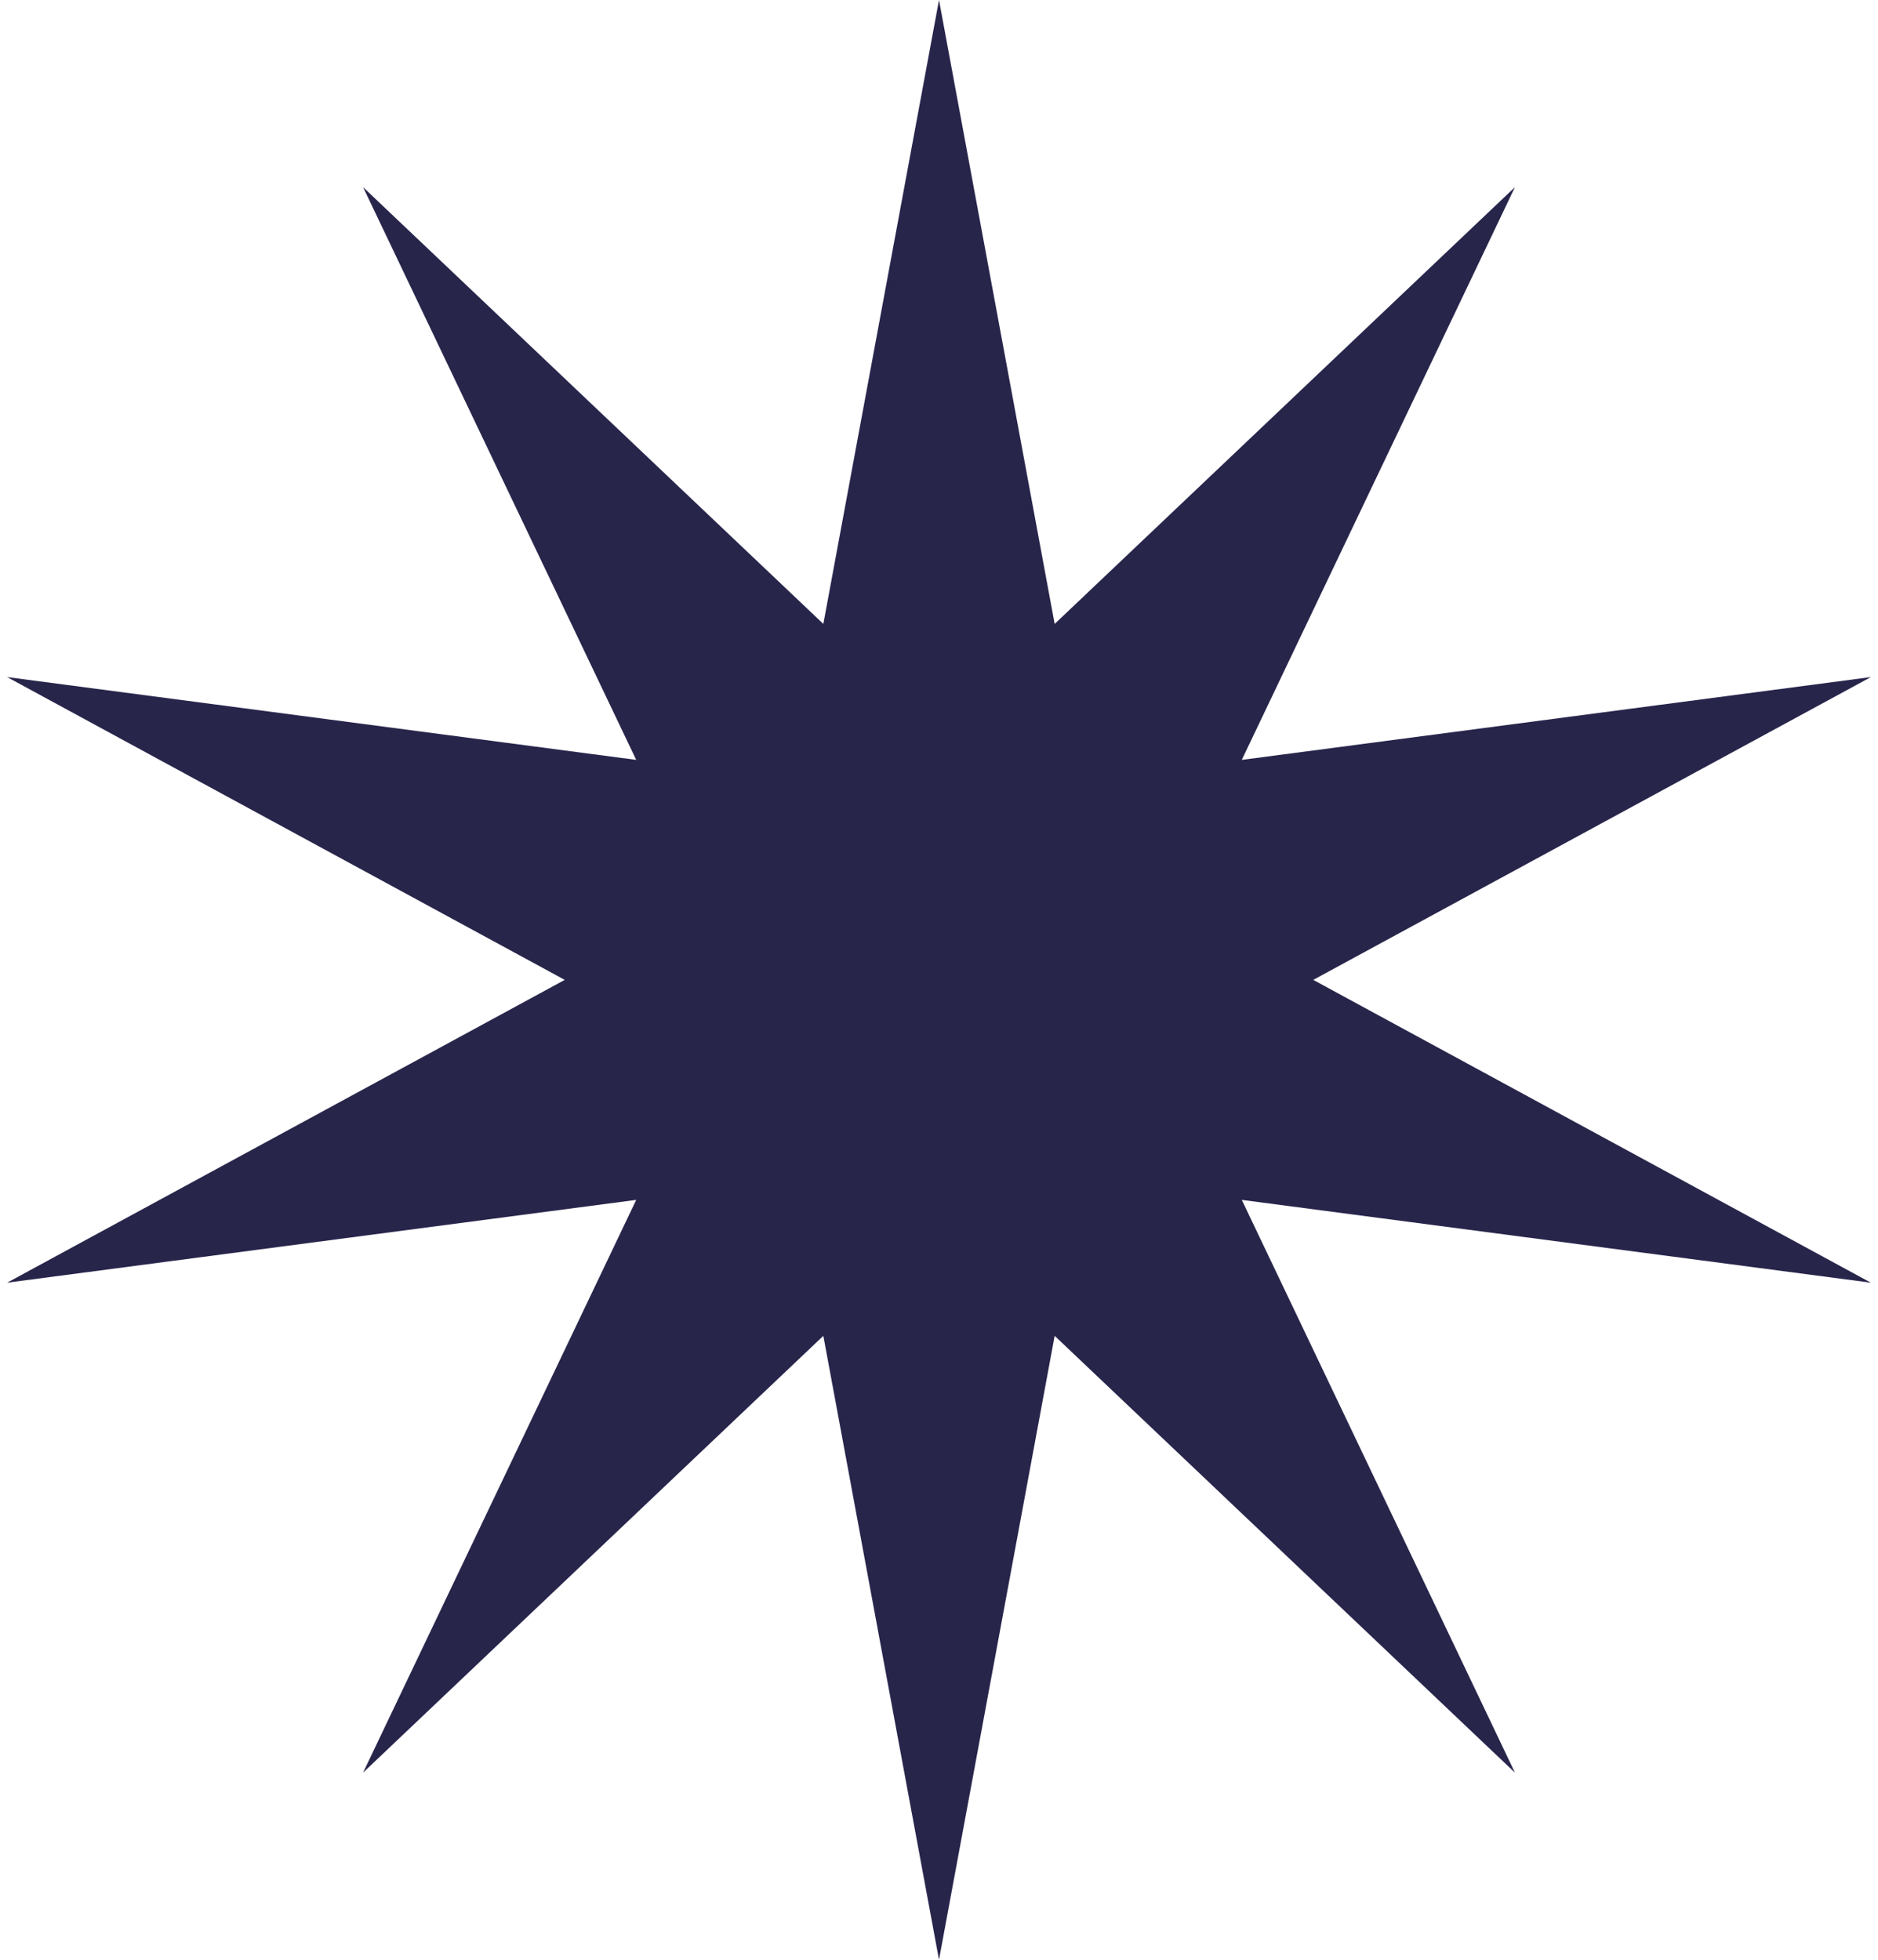
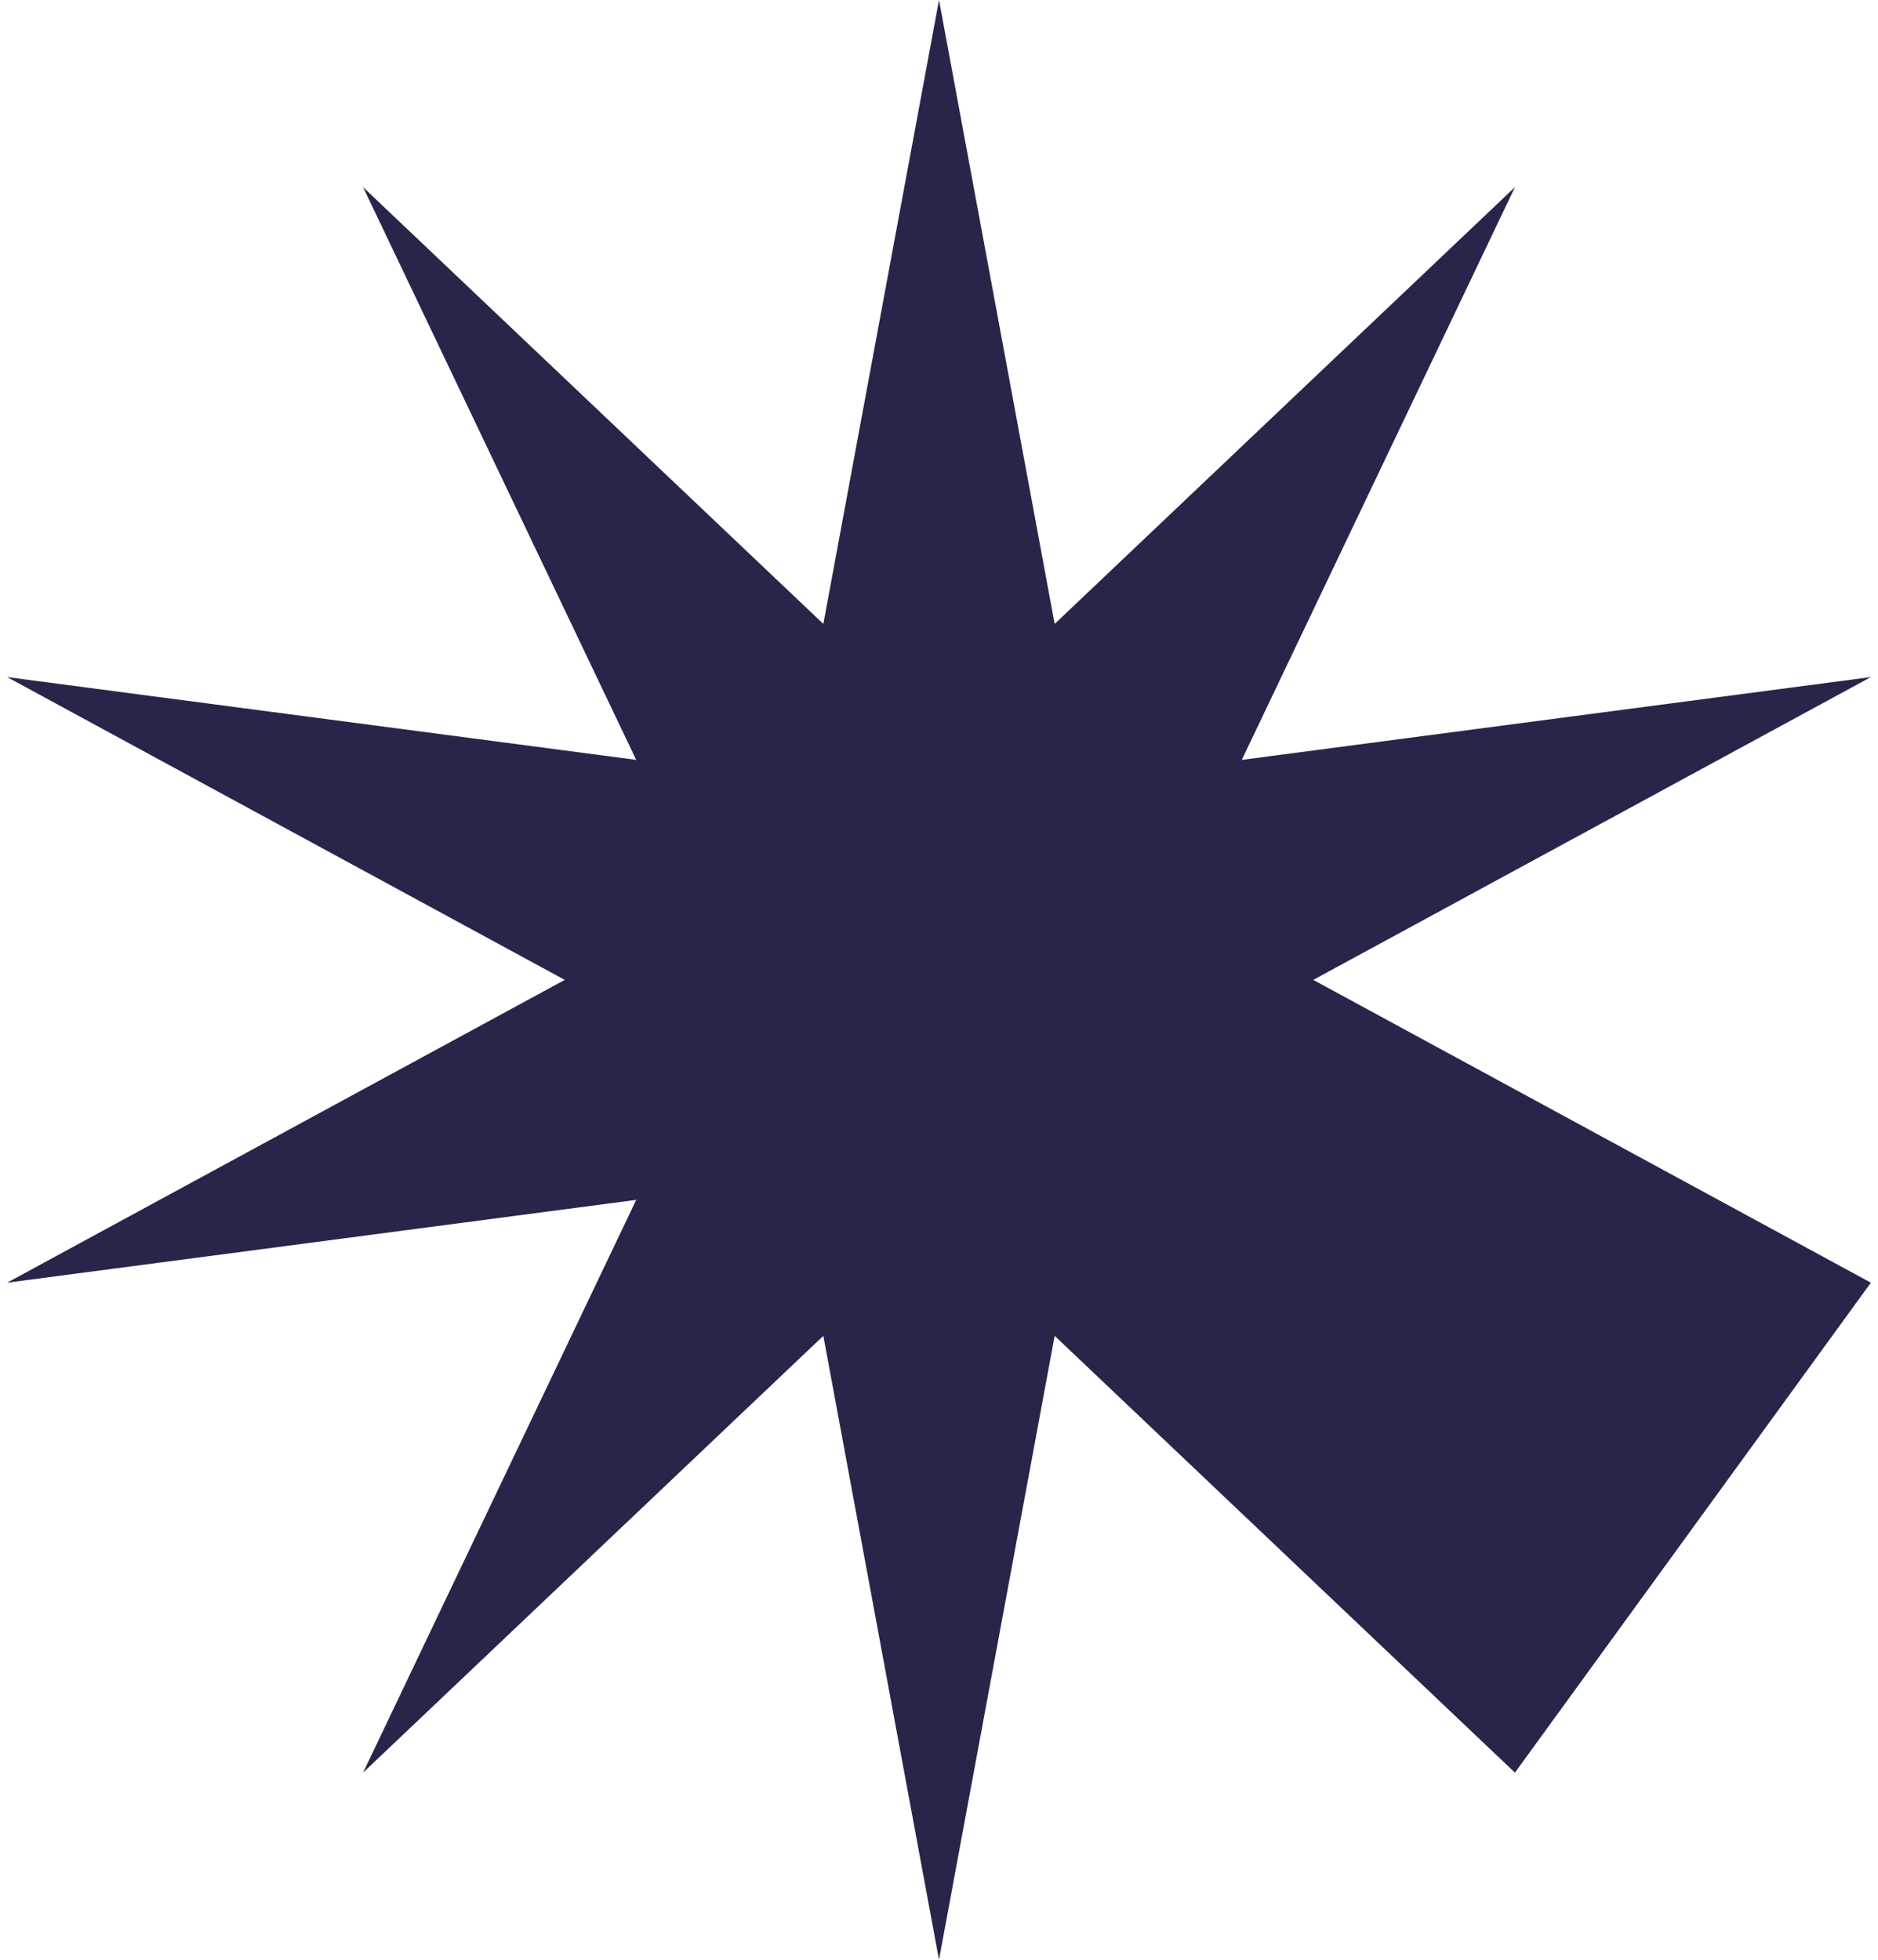
<svg xmlns="http://www.w3.org/2000/svg" width="92" height="96" viewBox="0 0 92 96" fill="none">
-   <path d="M46 0L51.666 30.563L74.214 9.167L60.833 37.223L91.651 33.167L64.334 48L91.651 62.833L60.833 58.777L74.214 86.833L51.666 65.437L46 96L40.334 65.437L17.786 86.833L31.167 58.777L0.349 62.833L27.666 48L0.349 33.167L31.167 37.223L17.786 9.167L40.334 30.563L46 0Z" fill="#28254B" />
+   <path d="M46 0L51.666 30.563L74.214 9.167L60.833 37.223L91.651 33.167L64.334 48L91.651 62.833L74.214 86.833L51.666 65.437L46 96L40.334 65.437L17.786 86.833L31.167 58.777L0.349 62.833L27.666 48L0.349 33.167L31.167 37.223L17.786 9.167L40.334 30.563L46 0Z" fill="#28254B" />
</svg>